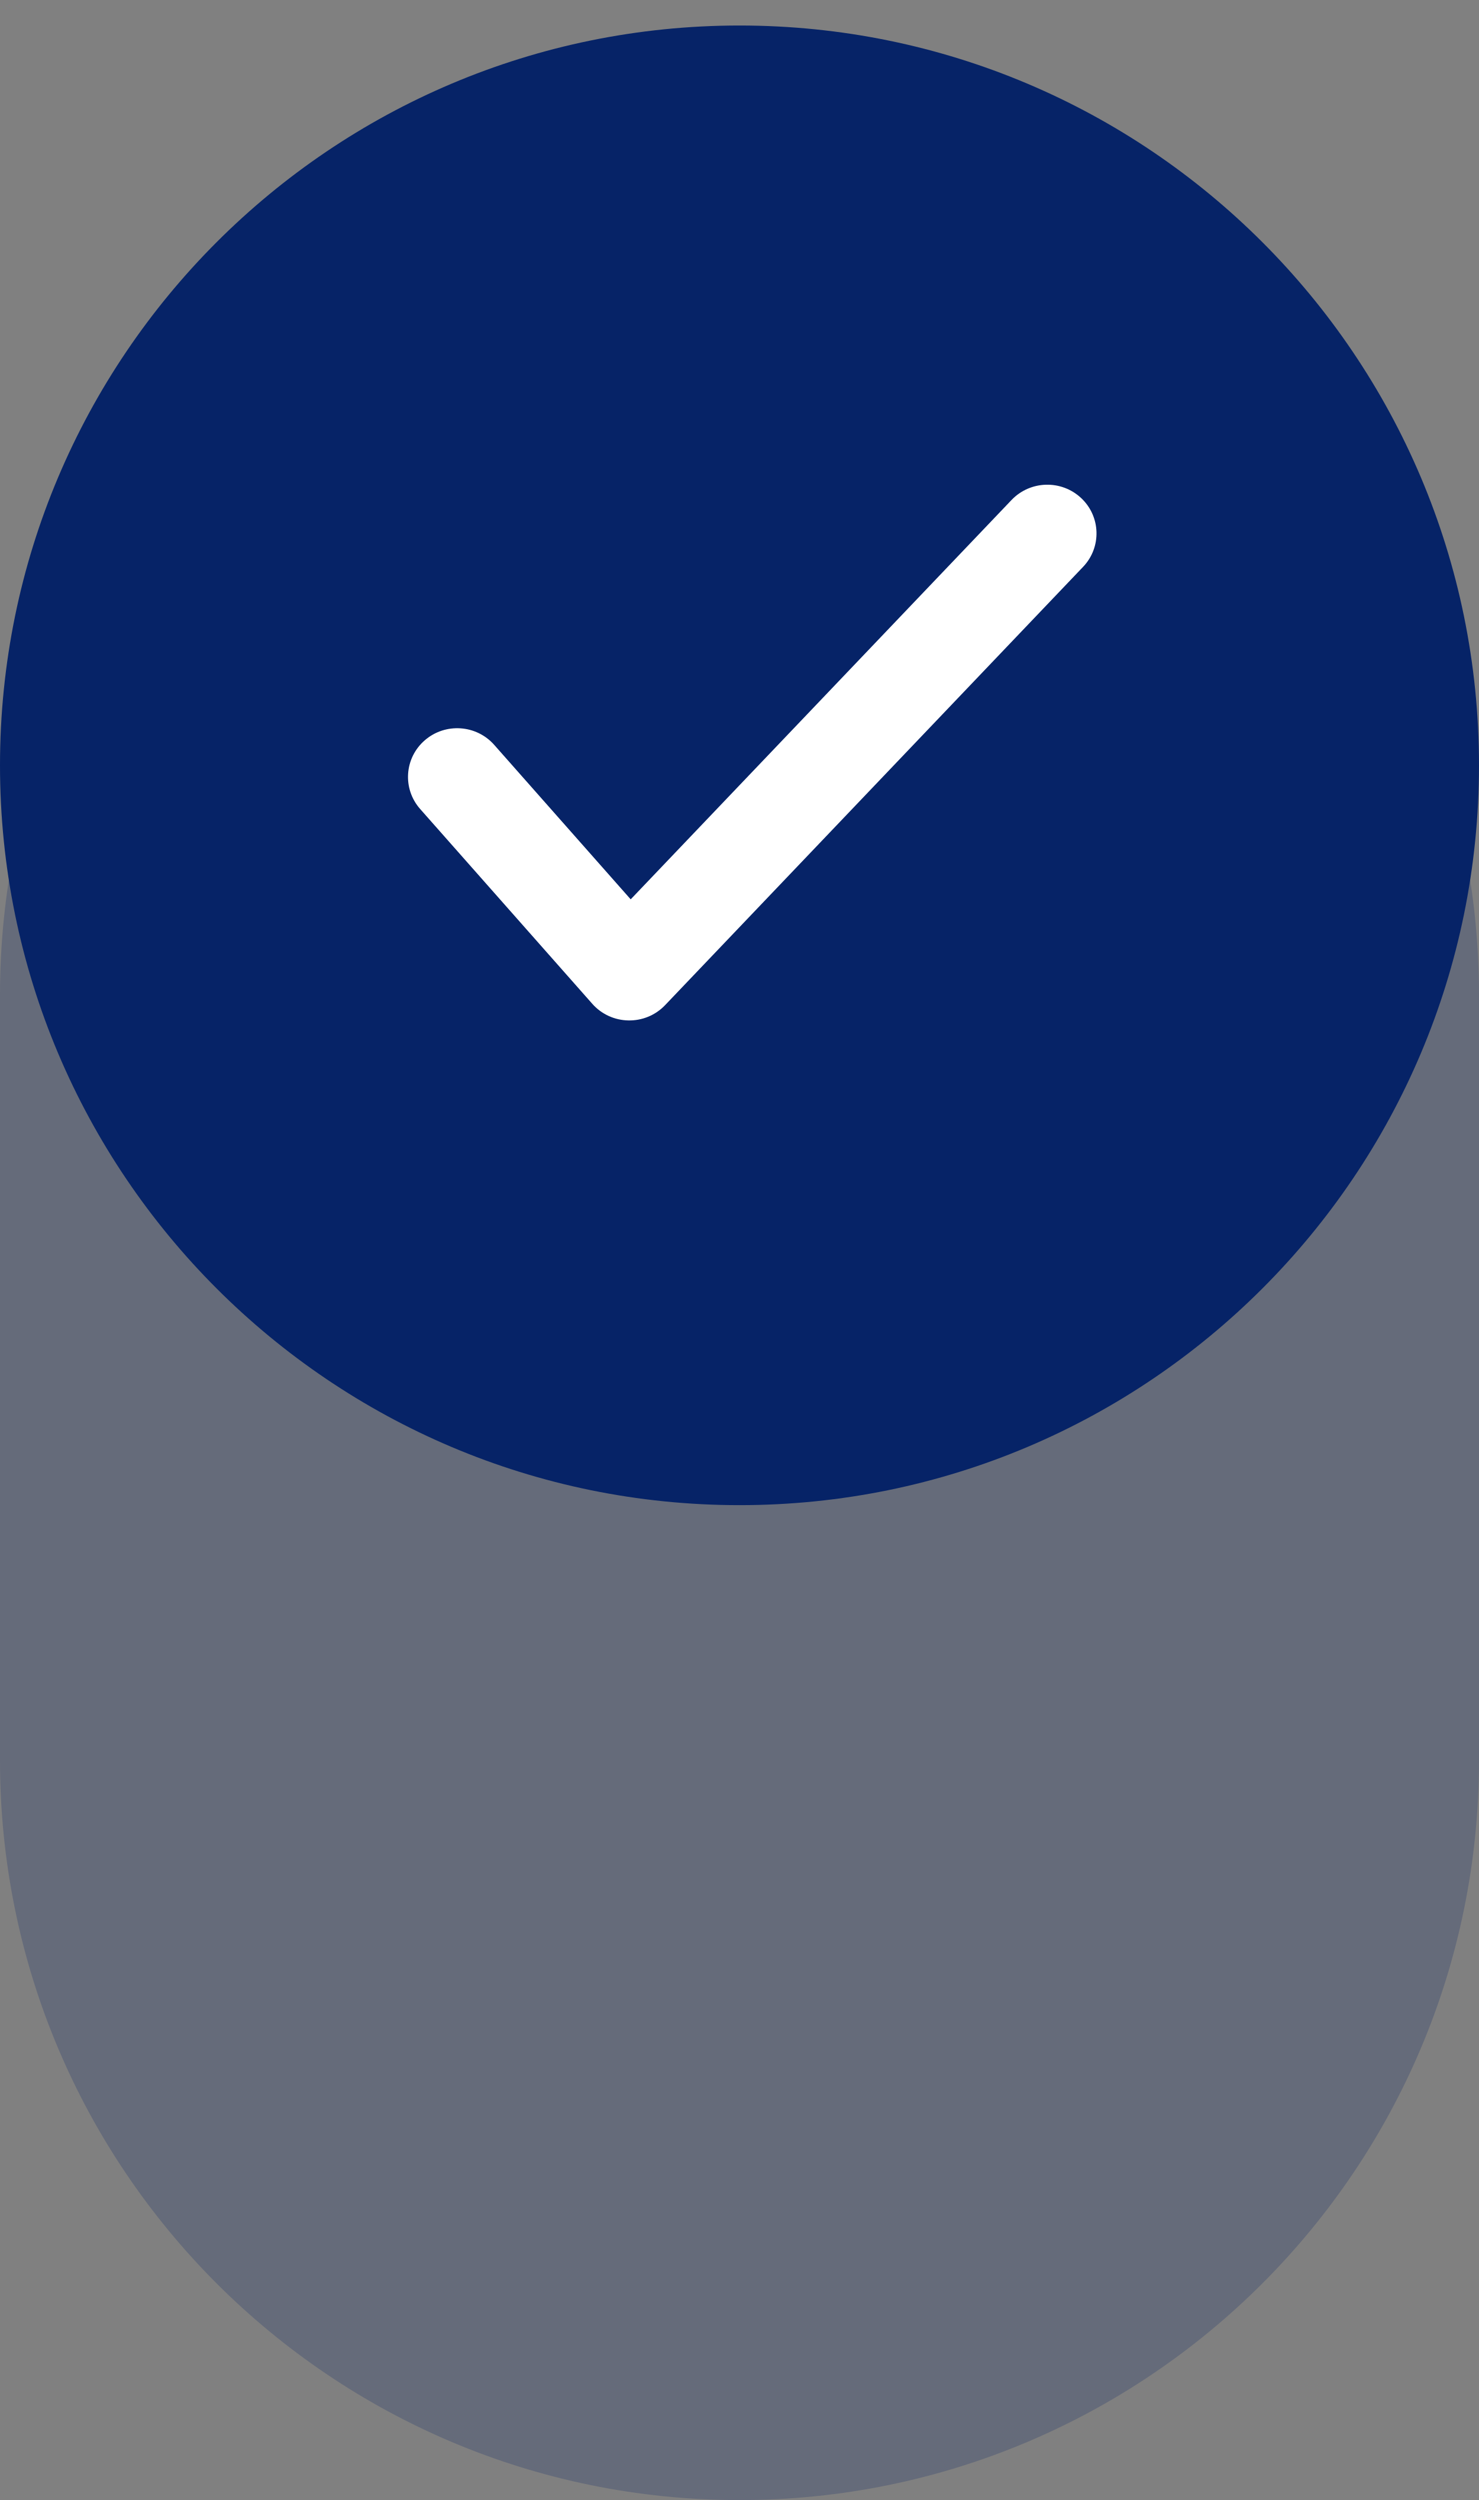
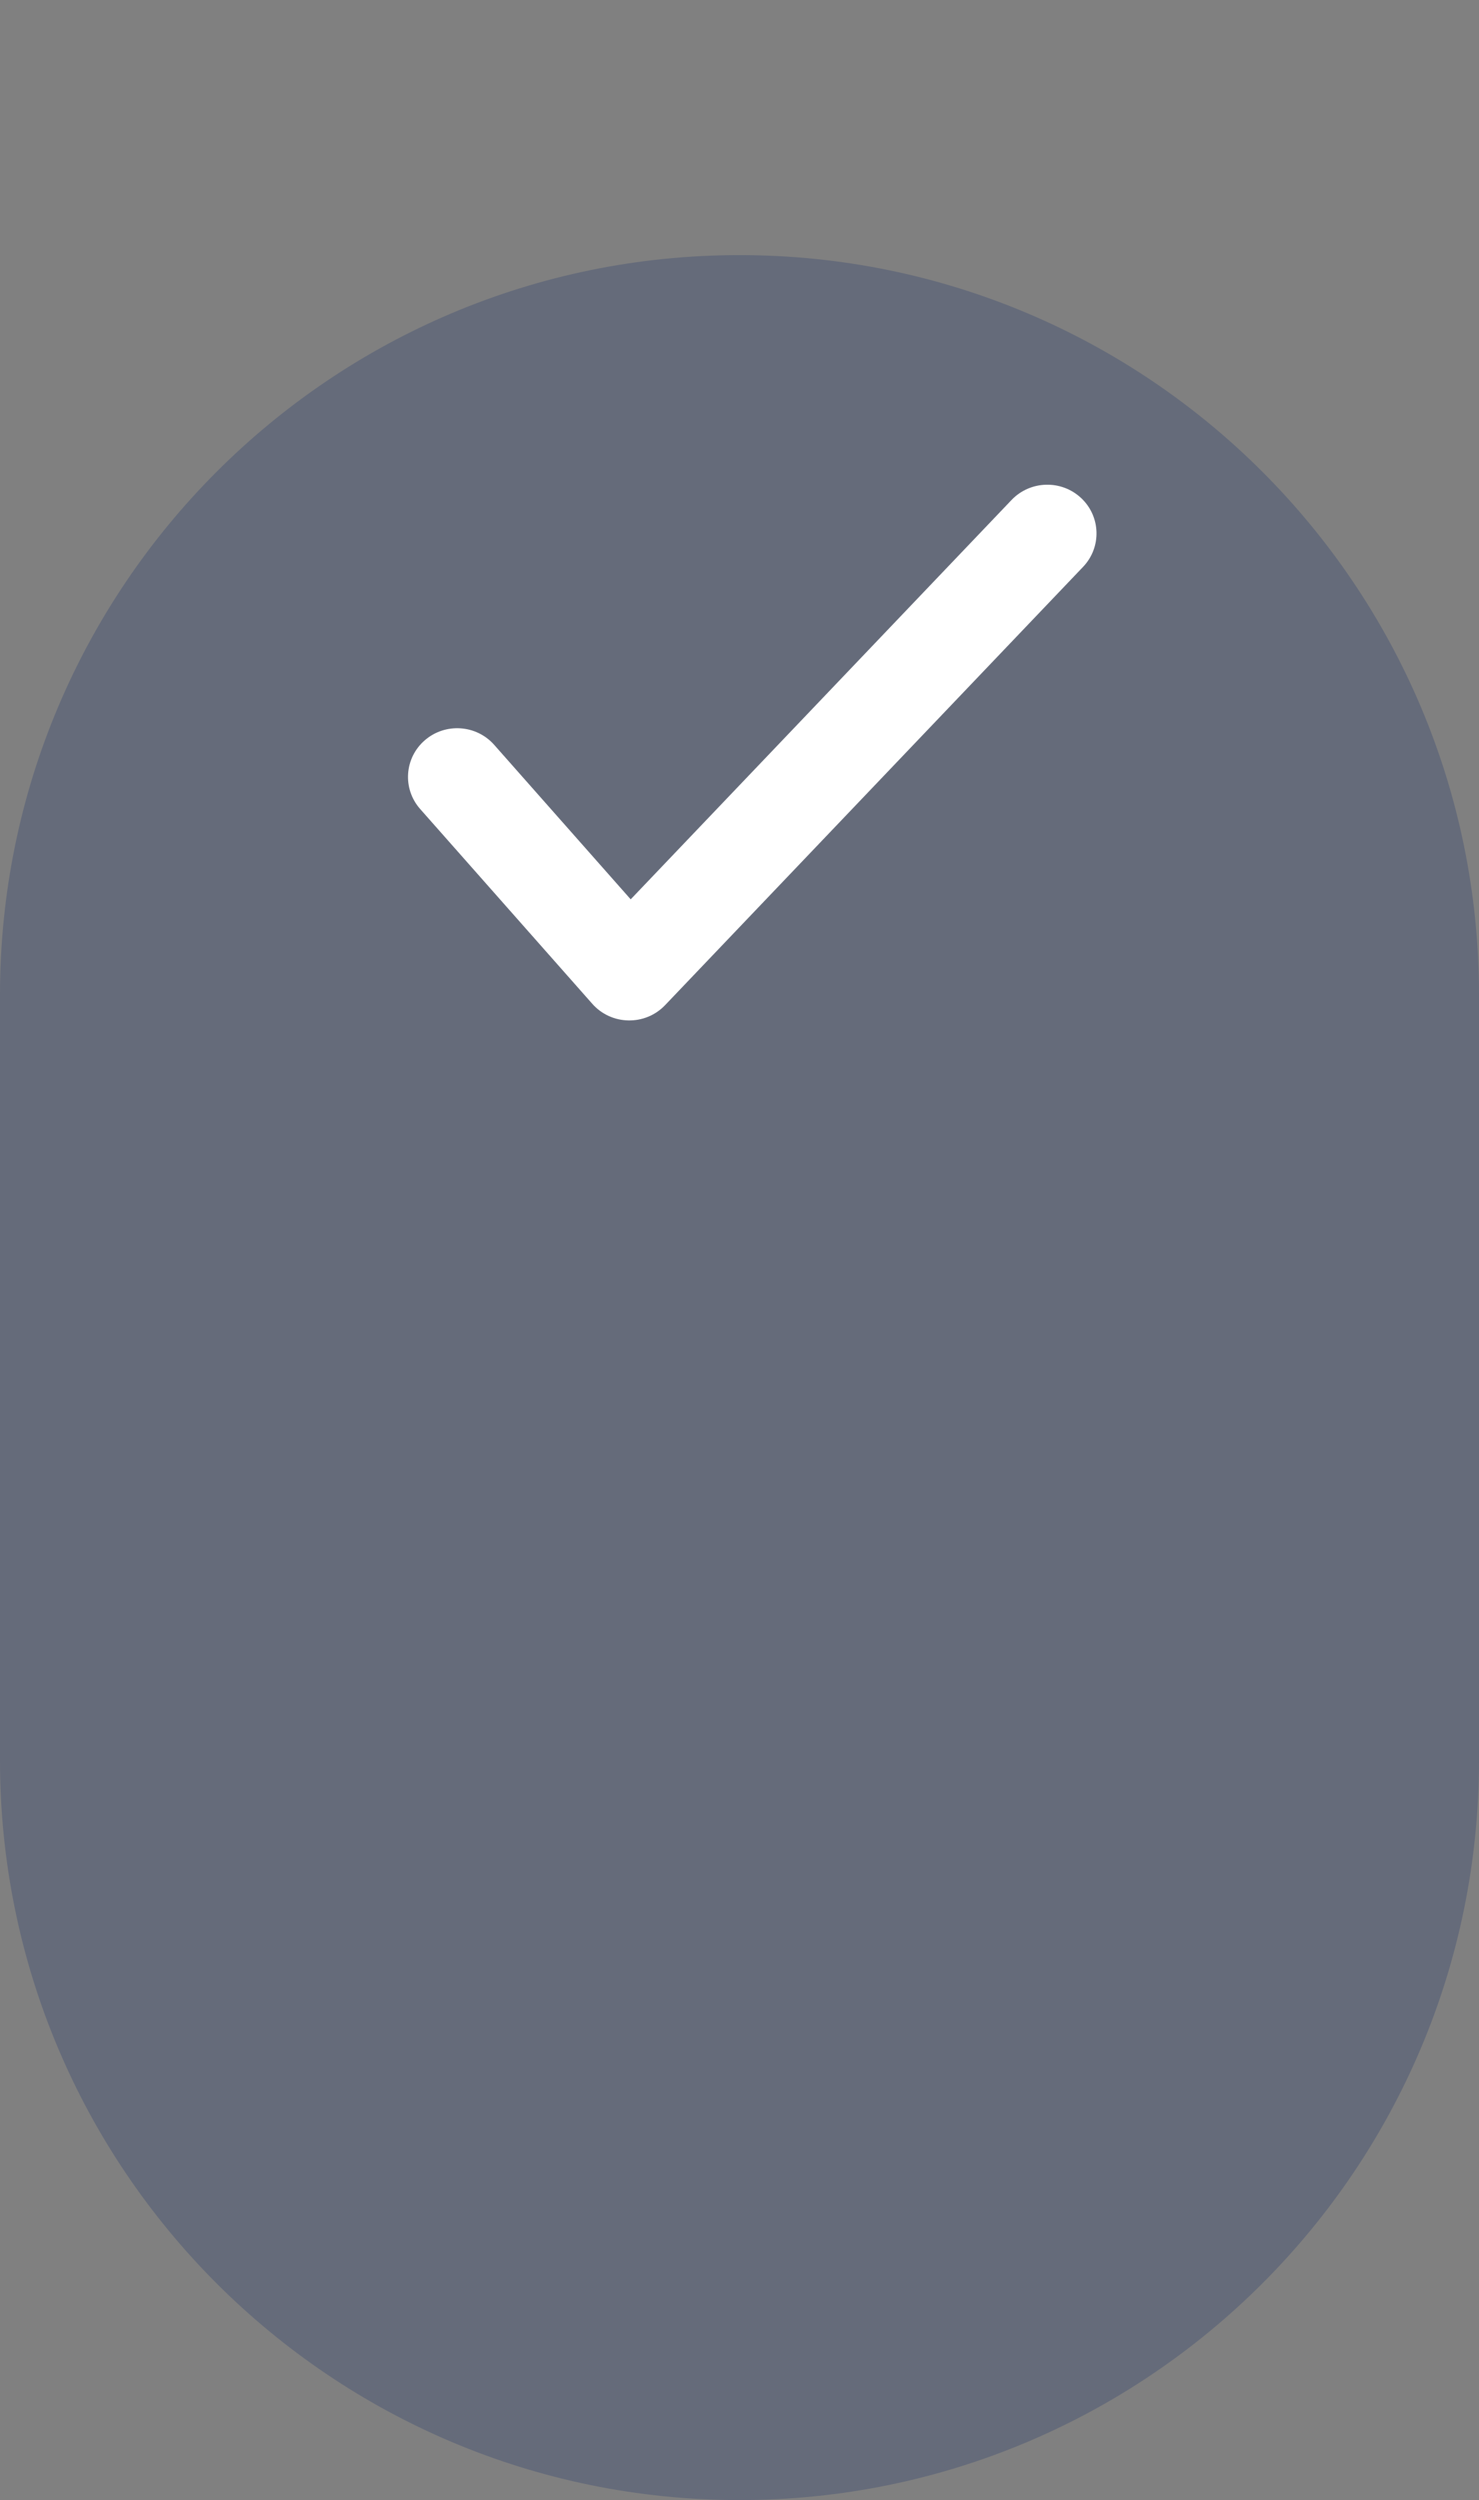
<svg xmlns="http://www.w3.org/2000/svg" width="58" height="98" viewBox="0 0 58 98" fill="none">
  <rect x="0" y="0" width="58" height="98" fill="#808080" stroke="none" />
  <path d="M0 39C0 22.984 12.984 10 29 10C45.016 10 58 22.984 58 39V69C58 85.016 45.016 98 29 98C12.984 98 0 85.016 0 69V39Z" fill="#062367" fill-opacity="0.22" />
-   <path d="M0 30C0 13.984 12.984 1 29 1C45.016 1 58 13.984 58 30C58 46.016 45.016 59 29 59C12.984 59 0 46.016 0 30Z" fill="#062367" />
  <path d="M19.38 29.197C18.679 28.404 17.46 28.323 16.659 29.018C15.857 29.712 15.776 30.918 16.477 31.712L23.227 39.348C23.976 40.196 25.3 40.22 26.081 39.402L42.474 22.22C43.205 21.453 43.17 20.245 42.396 19.521C41.621 18.797 40.401 18.832 39.669 19.598L24.733 35.253L19.38 29.197Z" fill="white" />
</svg>